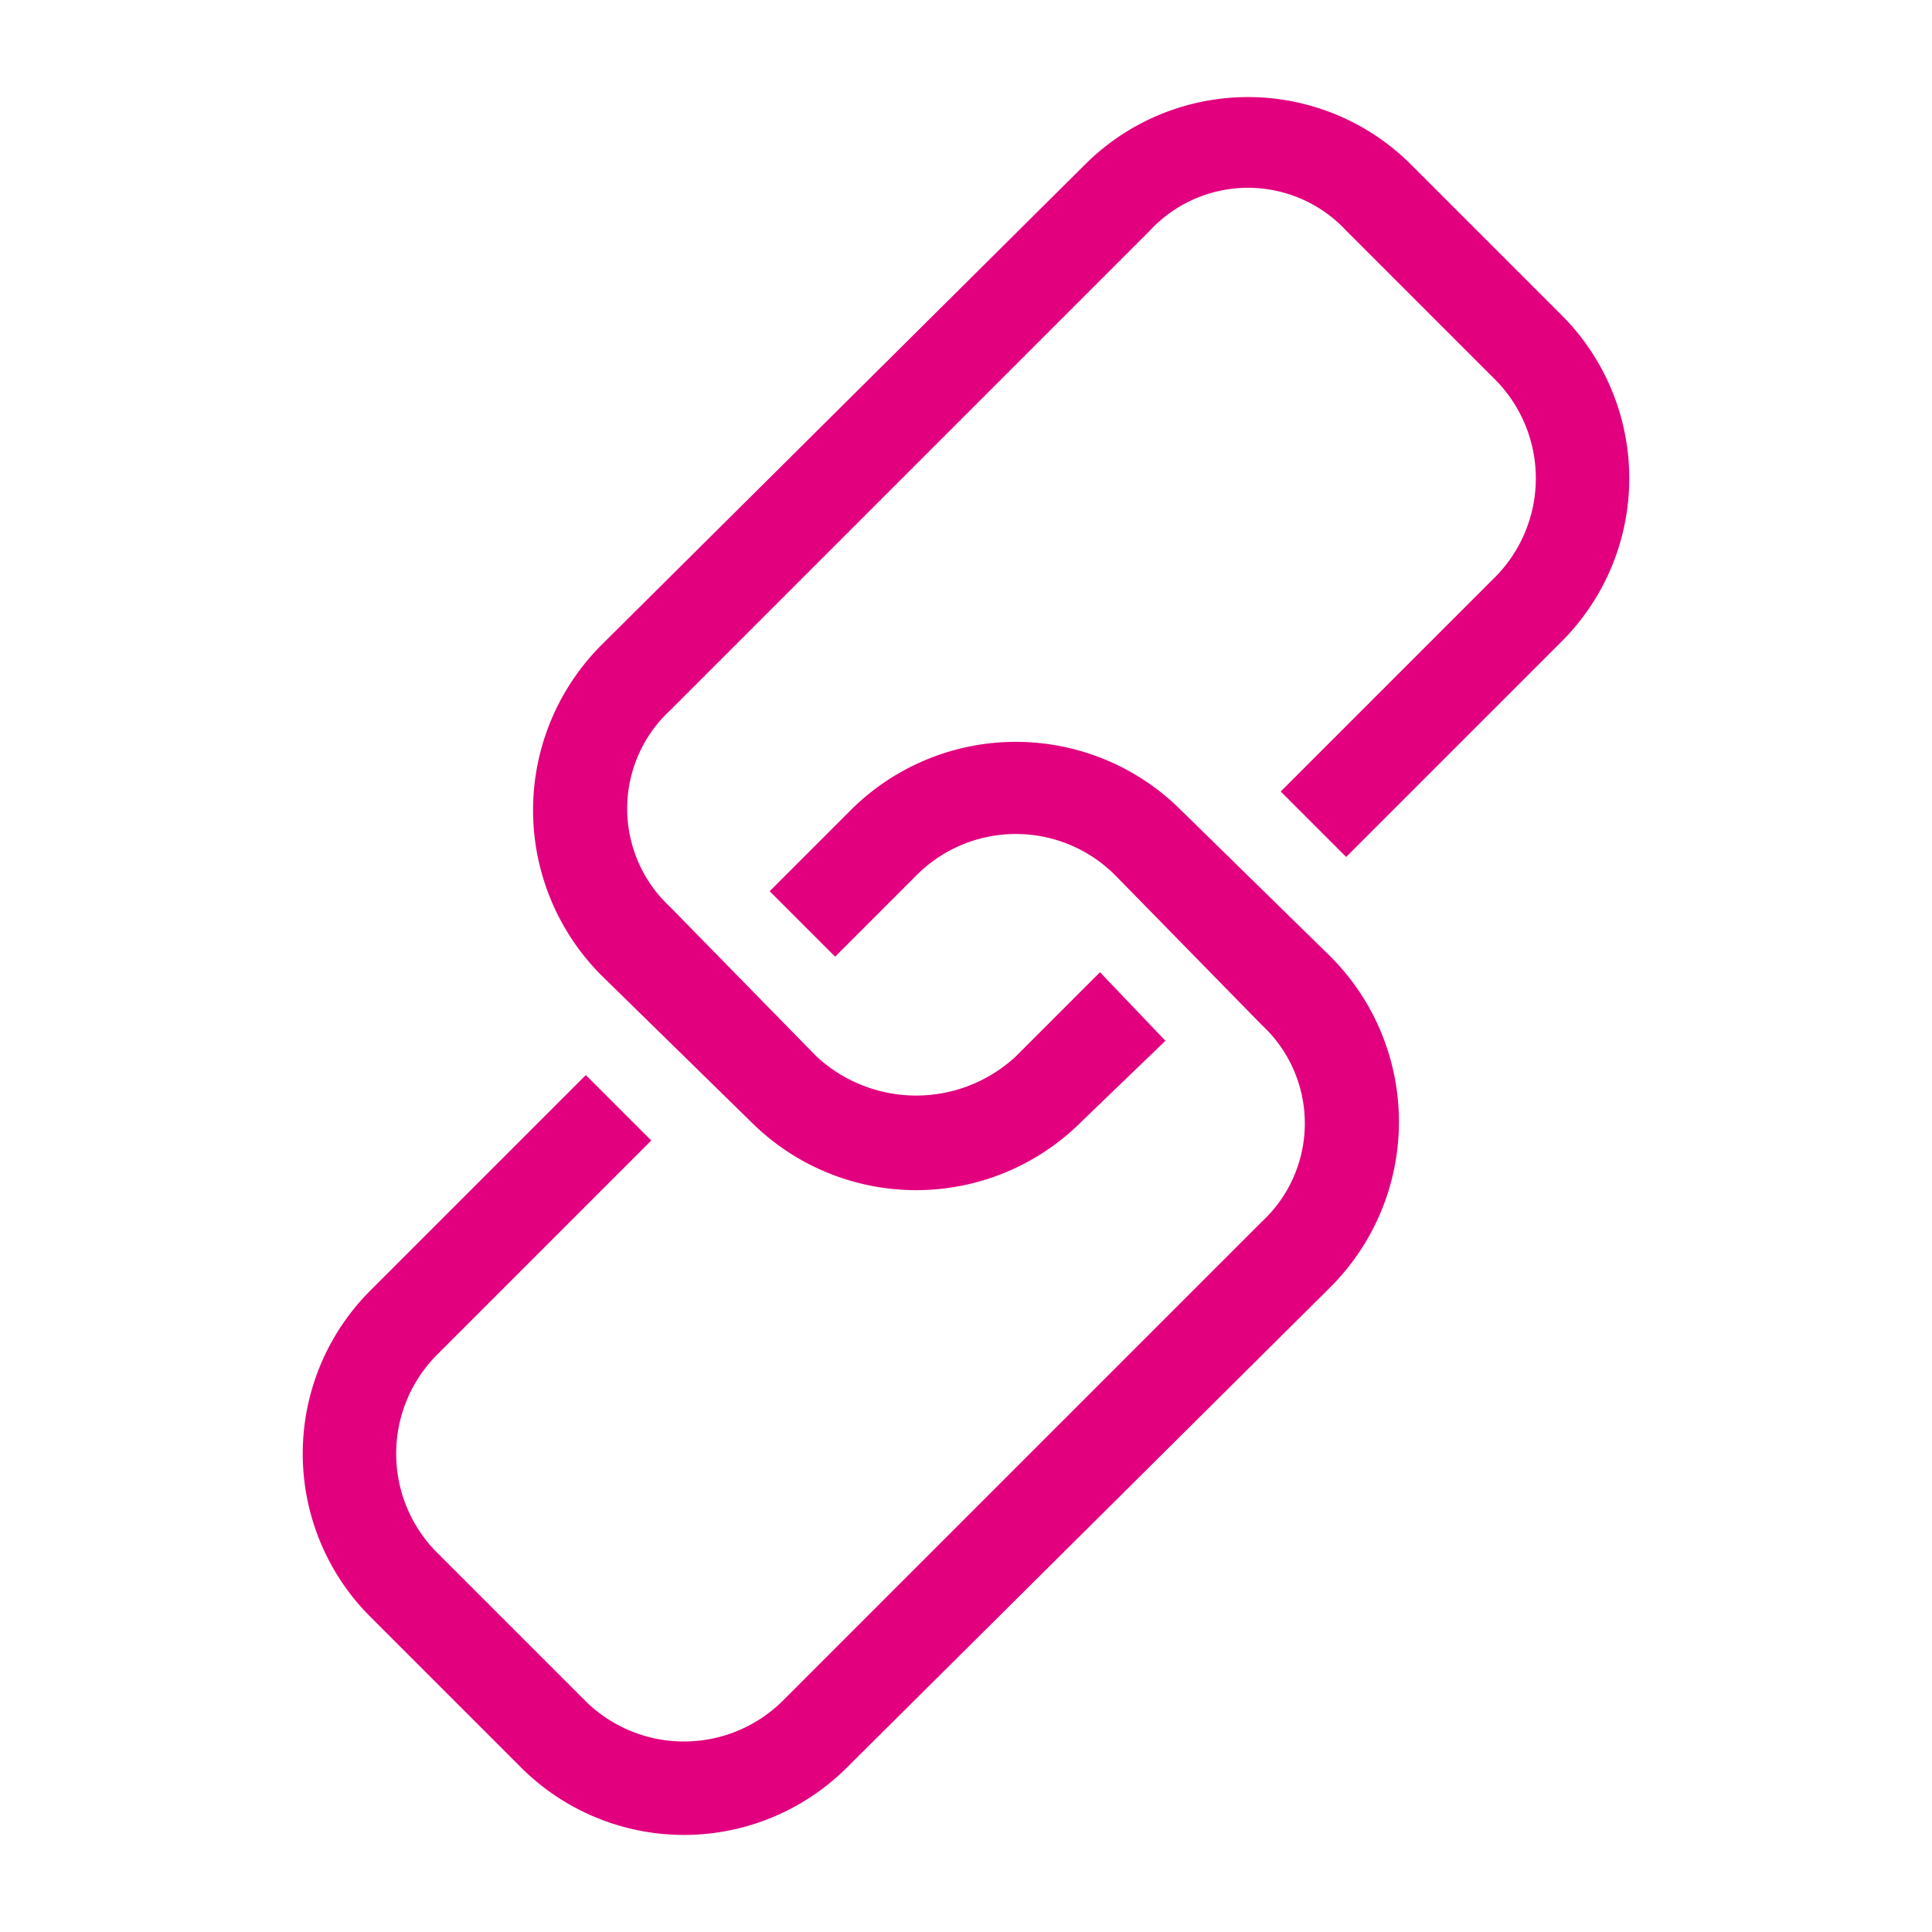
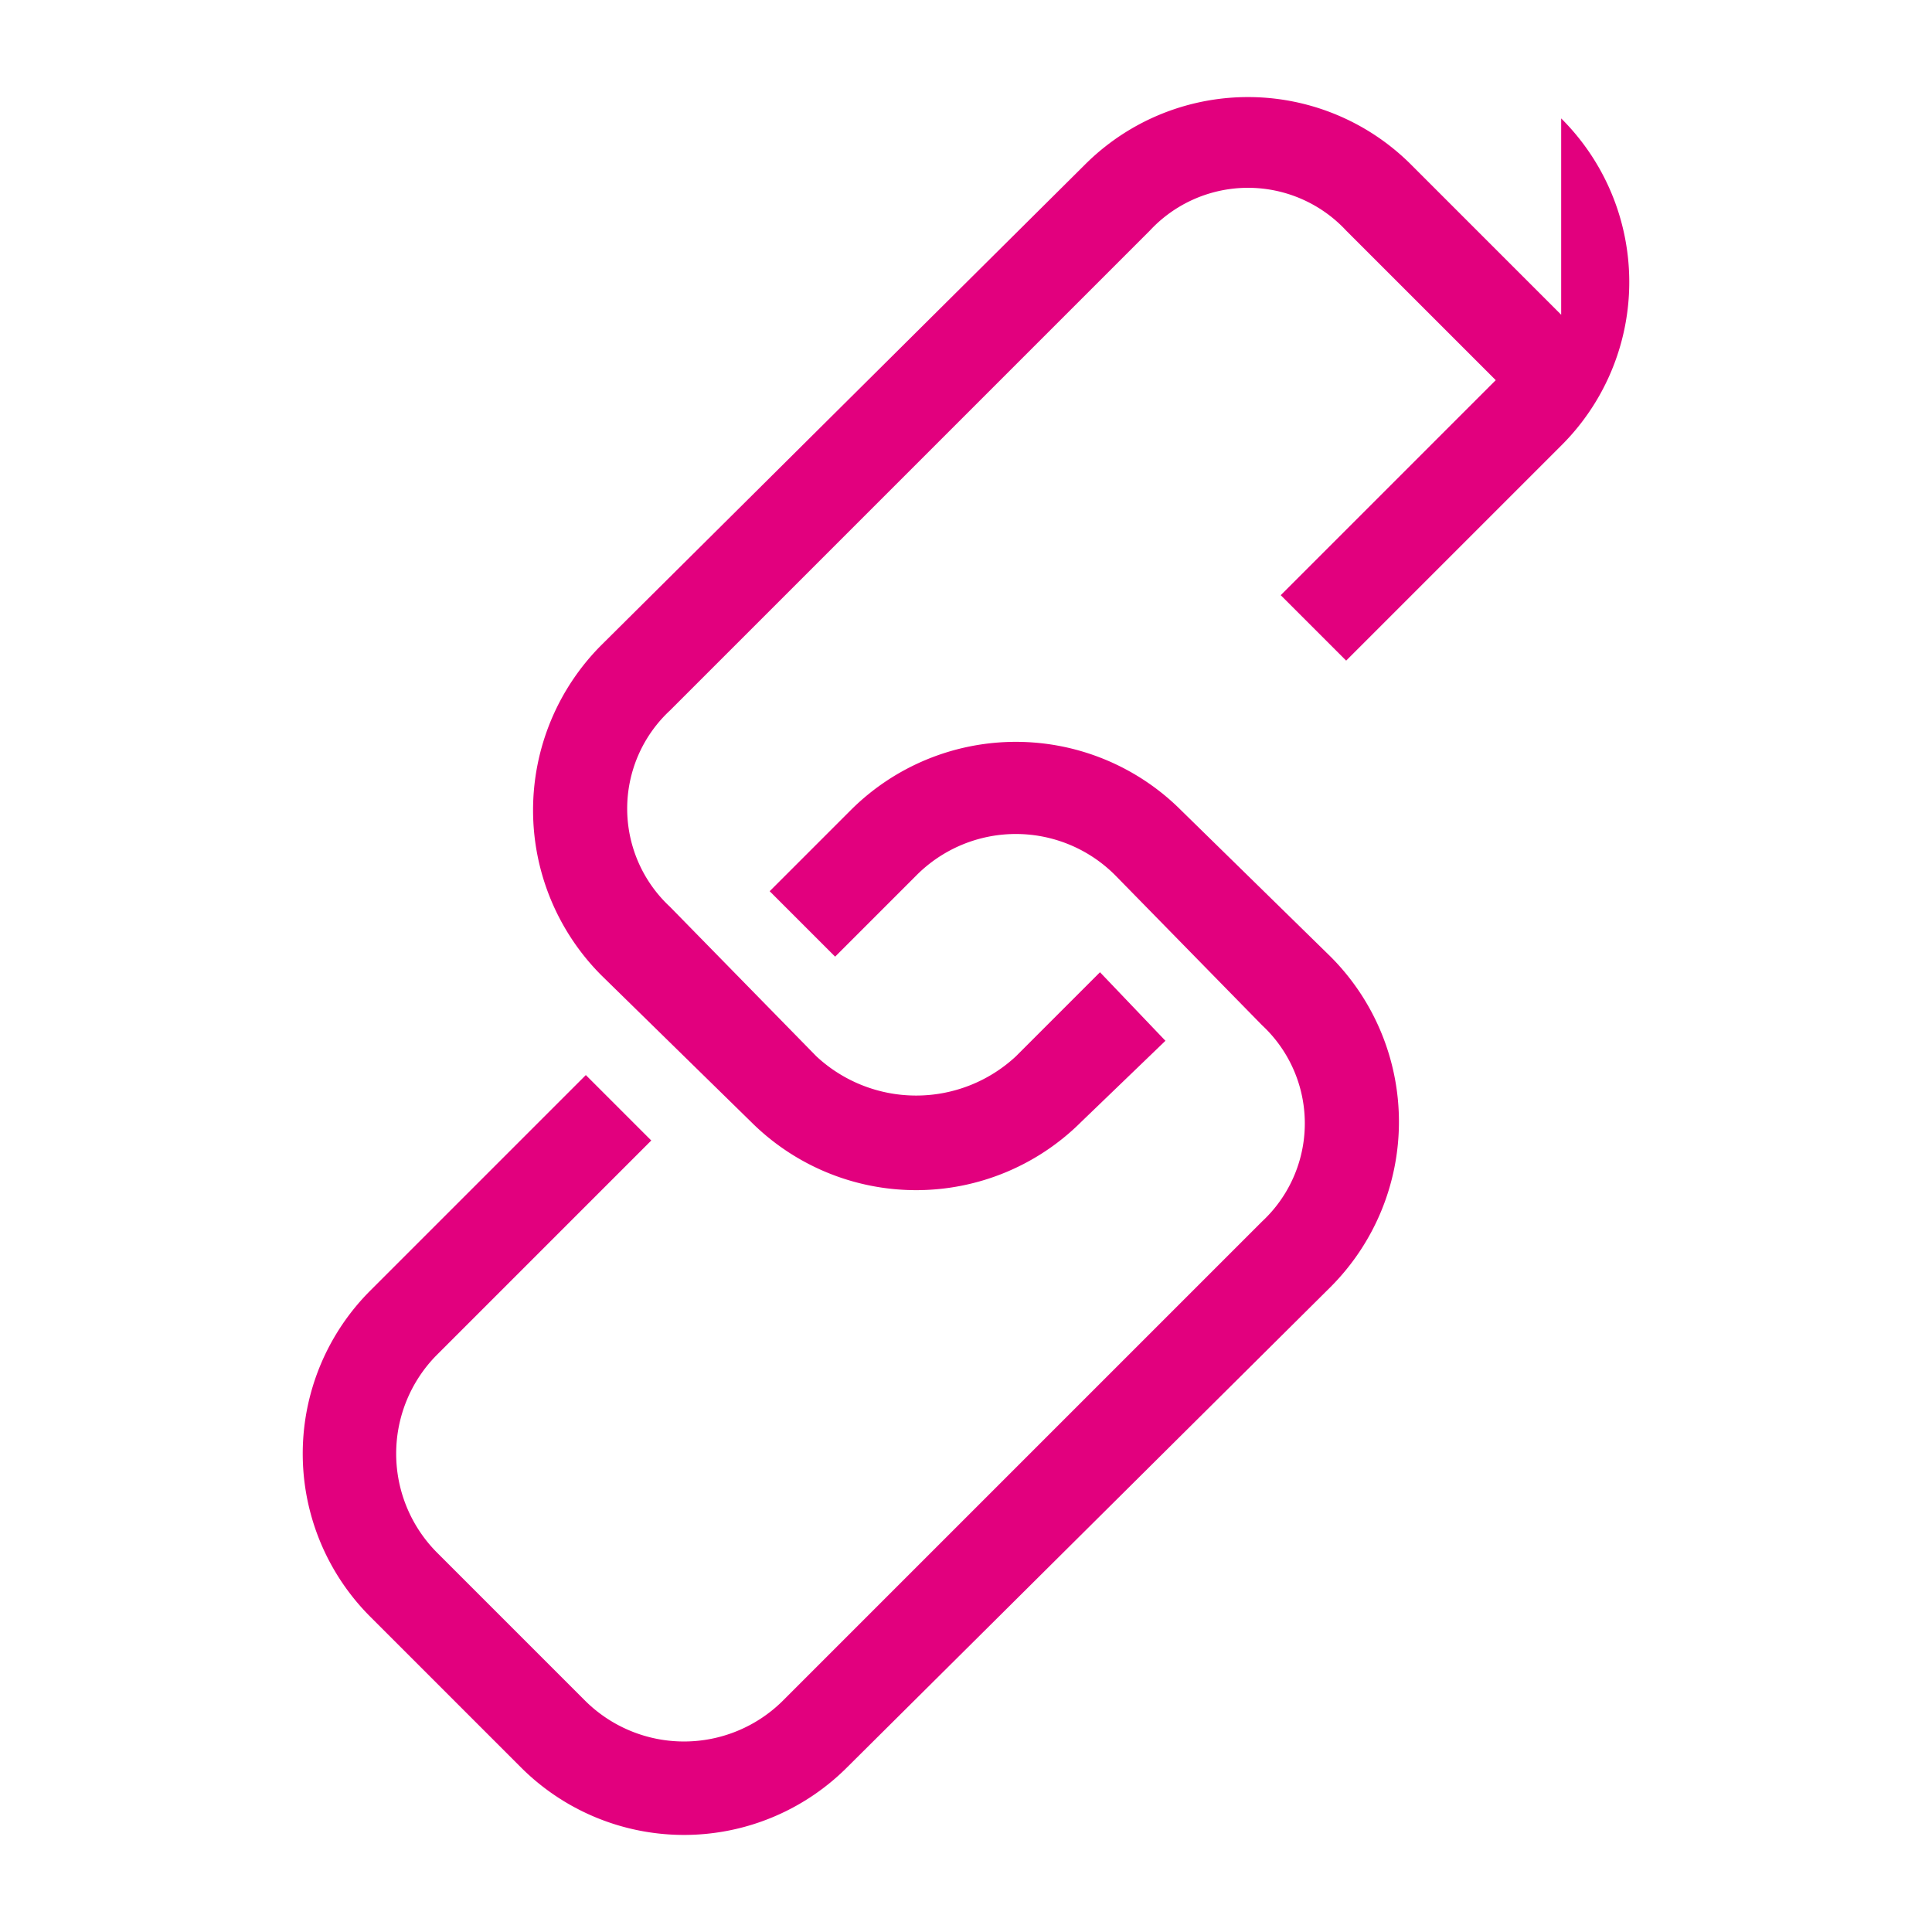
<svg xmlns="http://www.w3.org/2000/svg" viewBox="0 0 62 62">
  <defs>
    <style>.a939b1b3-3470-40cf-b82d-94a7a88bb151{fill:none;}.f016c253-e141-4704-9922-4b12060a34ce{fill:#e2007e;}</style>
  </defs>
  <g id="ef40e5ee-f9dc-41ad-a3b4-0334d869f74d" data-name="Layer 2">
    <g id="eca54604-7dd0-41a4-9879-ac50bd8c39c9" data-name="Layer 1">
      <g id="f00e044c-4986-4f58-aead-32242830ba48" data-name="Group 22869">
-         <rect id="bf8bfdb2-1c2d-475d-b022-5b68daeffffc" data-name="Rectangle 385" class="a939b1b3-3470-40cf-b82d-94a7a88bb151" width="62" height="62" />
-         <path id="b3268b5b-9c7f-4f17-94f6-205655c3417f" data-name="Path 24103" class="f016c253-e141-4704-9922-4b12060a34ce" d="M42.7,30.7a7.5,7.5,0,0,1,0,10.6L27.2,56.7a7.4,7.4,0,0,1-10.5,0l-4.8-4.8a7.4,7.4,0,0,1,0-10.5l6.9-6.9,2.1,2.1L14,43.5a4.5,4.5,0,0,0,0,6.3l4.8,4.8a4.5,4.5,0,0,0,6.3,0L40.5,39.2a4.3,4.3,0,0,0,0-6.3l-4.7-4.8a4.5,4.5,0,0,0-6.4,0l-2.6,2.6-2.1-2.1L27.3,26a7.5,7.5,0,0,1,10.6,0Zm7.4-20.6L45.3,5.3a7.4,7.4,0,0,0-10.5,0L19.3,20.7a7.5,7.5,0,0,0,0,10.6L24.1,36a7.5,7.5,0,0,0,10.6,0l2.7-2.6-2.1-2.2-2.7,2.7a4.7,4.7,0,0,1-6.4,0l-4.7-4.8a4.3,4.3,0,0,1,0-6.3L36.9,7.4a4.3,4.3,0,0,1,6.3,0L48,12.2a4.5,4.5,0,0,1,0,6.3l-6.9,6.9,2.1,2.1,6.9-6.9a7.4,7.4,0,0,0,0-10.5Z" />
+         <path id="b3268b5b-9c7f-4f17-94f6-205655c3417f" data-name="Path 24103" class="f016c253-e141-4704-9922-4b12060a34ce" d="M42.7,30.7a7.5,7.5,0,0,1,0,10.6L27.2,56.7a7.4,7.4,0,0,1-10.5,0l-4.8-4.8a7.4,7.4,0,0,1,0-10.5l6.9-6.9,2.1,2.1L14,43.5a4.5,4.5,0,0,0,0,6.3l4.8,4.8a4.5,4.5,0,0,0,6.3,0L40.5,39.2a4.3,4.3,0,0,0,0-6.3l-4.7-4.8a4.5,4.5,0,0,0-6.4,0l-2.6,2.6-2.1-2.1L27.3,26a7.5,7.5,0,0,1,10.6,0Zm7.4-20.6L45.3,5.3a7.4,7.4,0,0,0-10.5,0L19.3,20.7a7.5,7.5,0,0,0,0,10.6L24.1,36a7.5,7.5,0,0,0,10.6,0l2.7-2.6-2.1-2.2-2.7,2.7a4.7,4.7,0,0,1-6.4,0l-4.7-4.8a4.3,4.3,0,0,1,0-6.3L36.9,7.4a4.3,4.3,0,0,1,6.3,0L48,12.2l-6.9,6.9,2.1,2.1,6.9-6.9a7.4,7.4,0,0,0,0-10.5Z" />
      </g>
    </g>
  </g>
</svg>